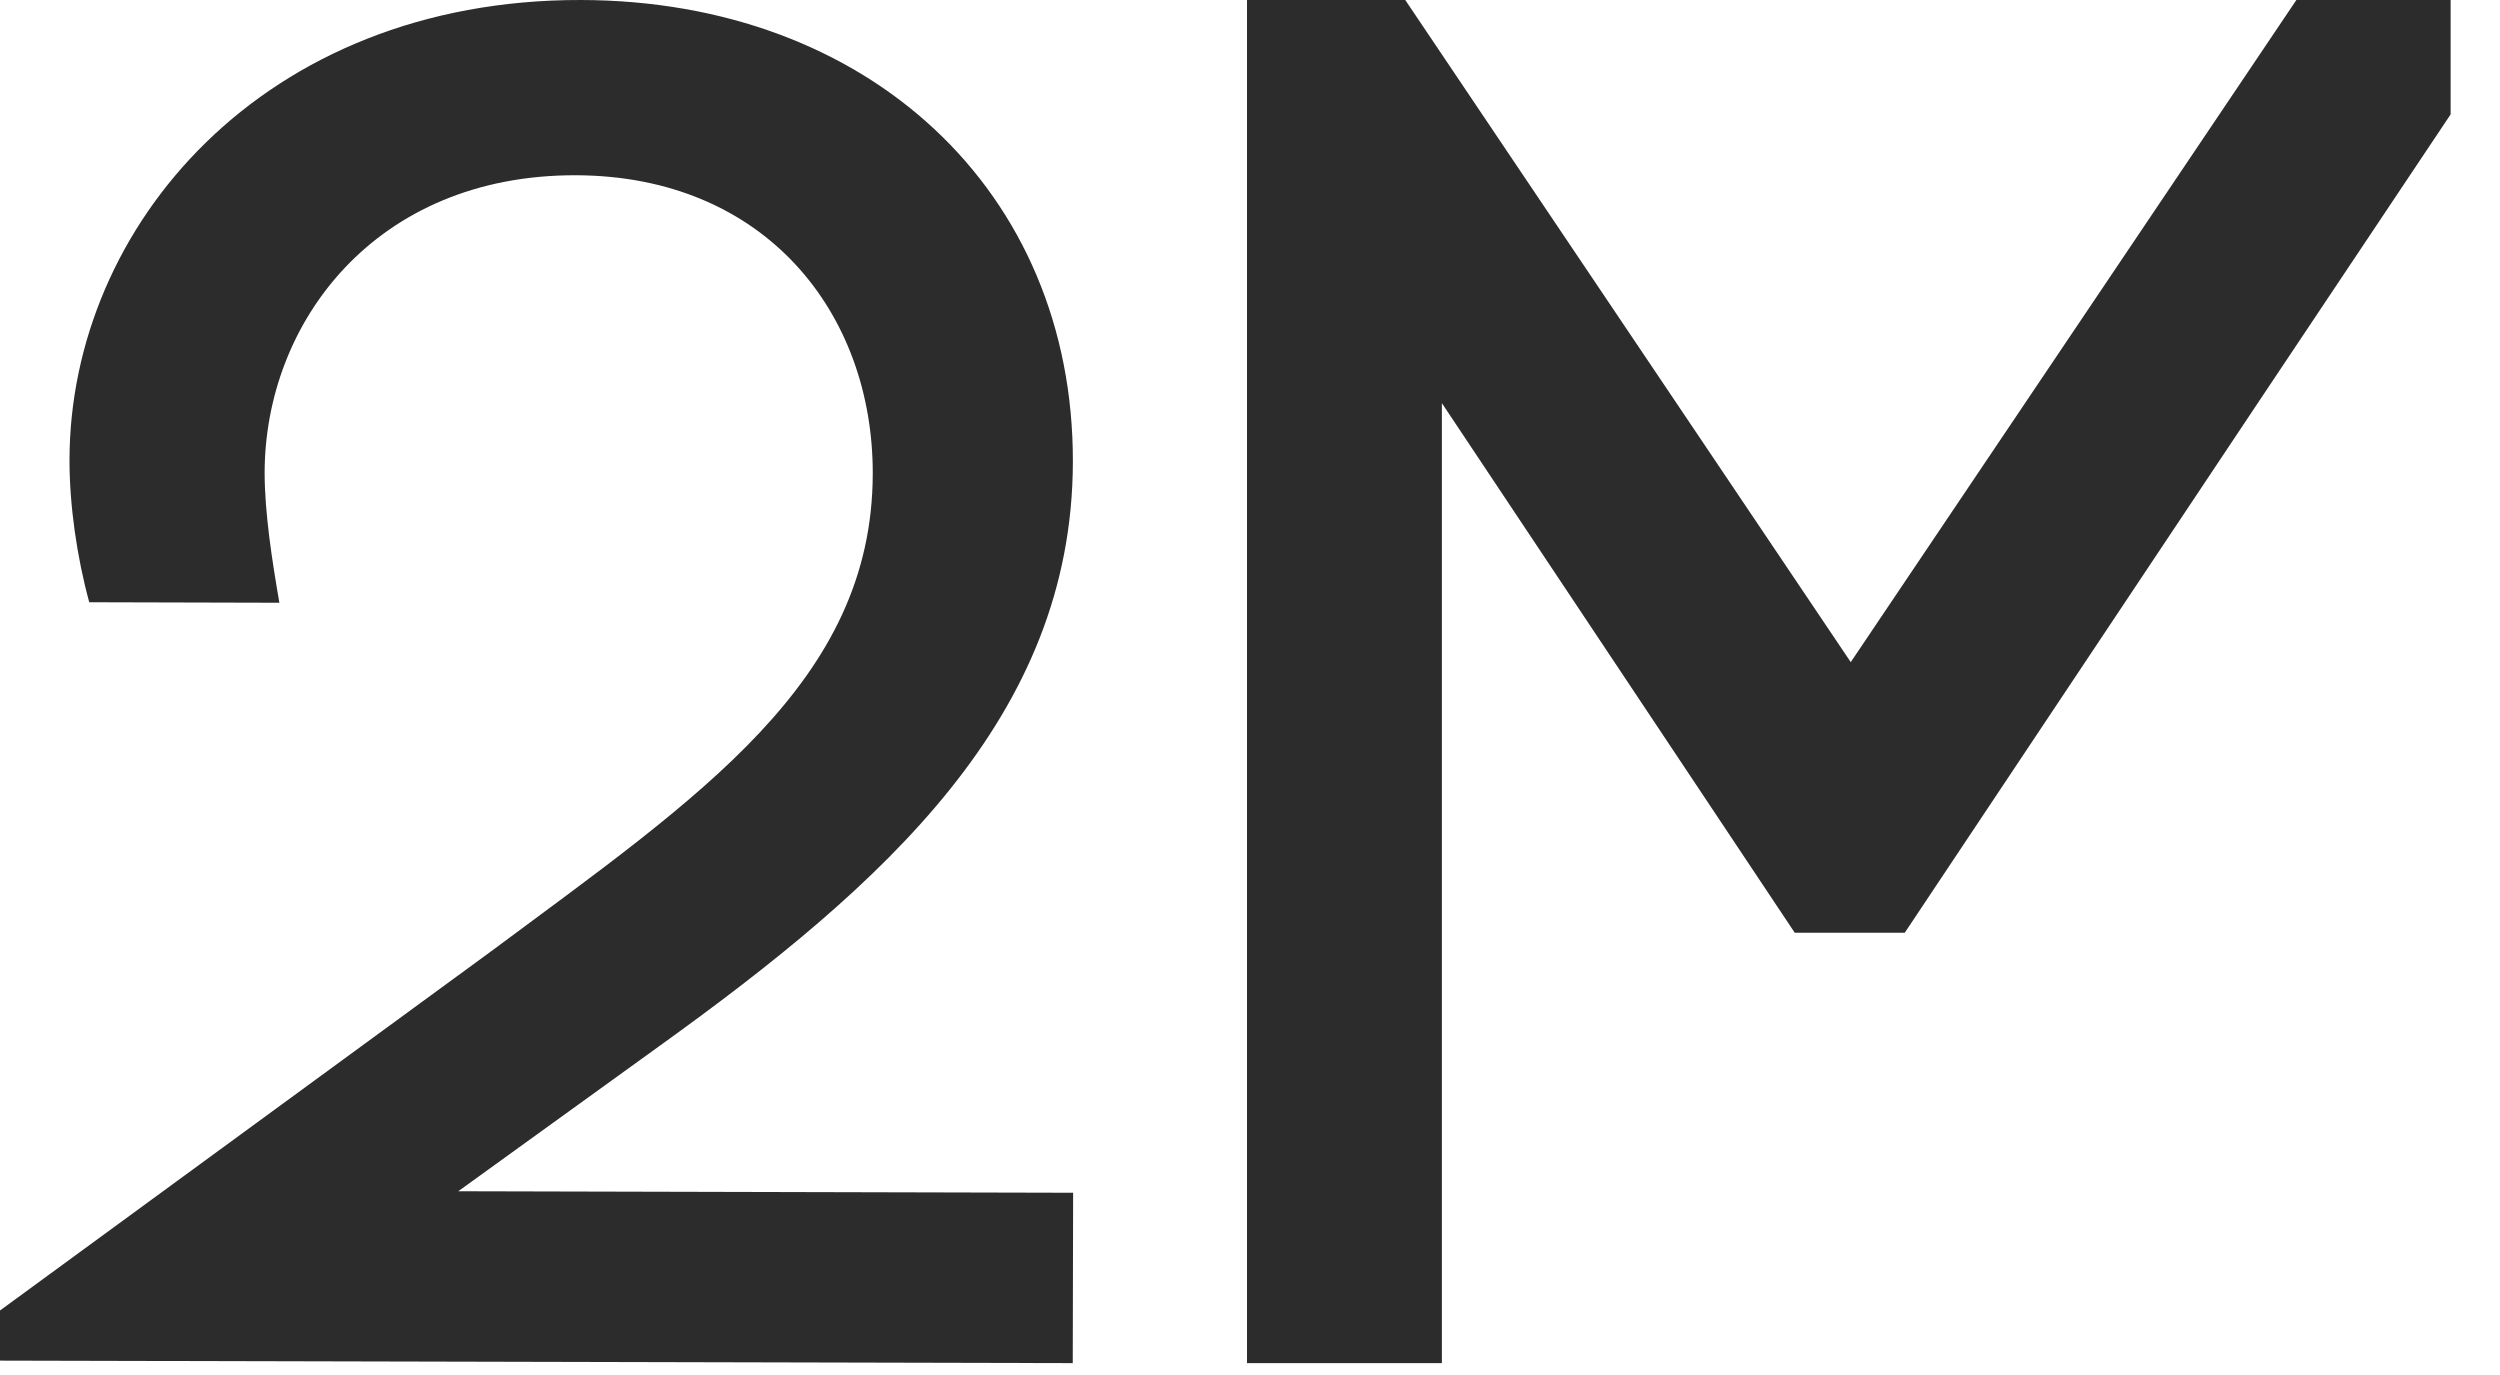
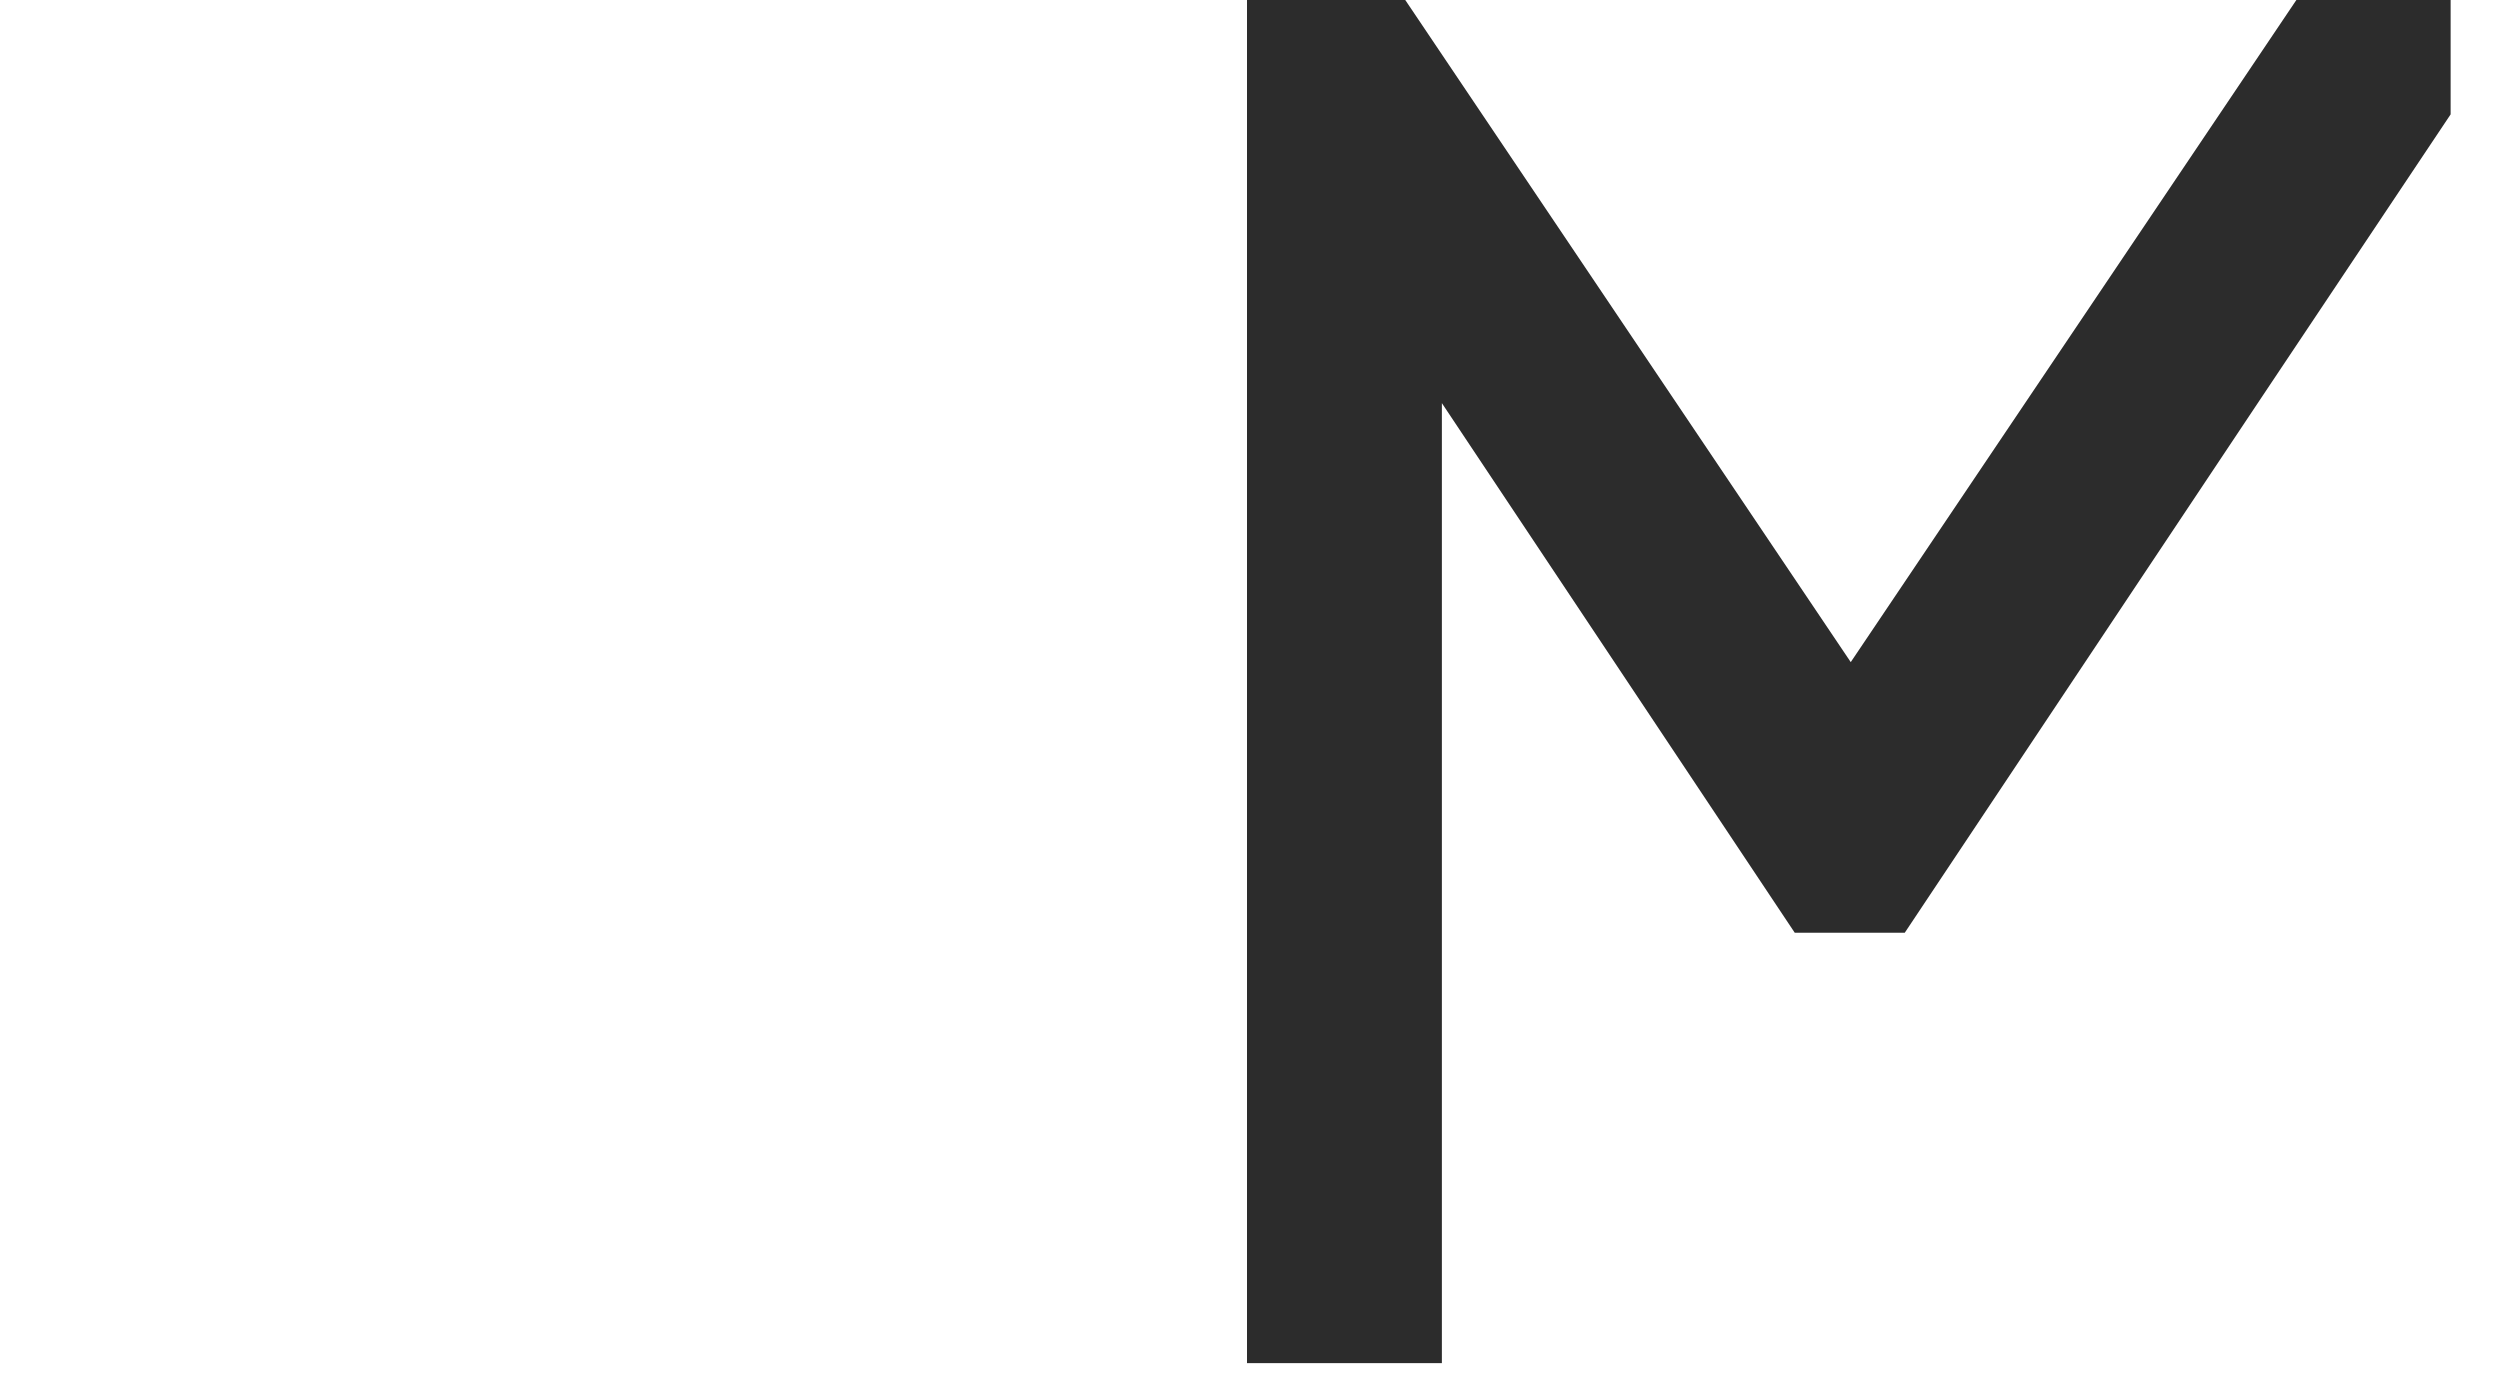
<svg xmlns="http://www.w3.org/2000/svg" fill="none" height="100%" overflow="visible" preserveAspectRatio="none" style="display: block;" viewBox="0 0 20 11" width="100%">
  <g id="Group 19064">
    <path d="M18.371 -5.13178e-05L14.806 5.297L11.242 -5.13178e-05H9.976V10.905H11.535V3.225L14.358 7.462H15.238L18.062 3.225L19.605 0.915V-5.13178e-05H18.371Z" fill="#2C2C2C" id="Vector" />
-     <path d="M8.585 9.543L8.582 10.905L0 10.885V10.484L3.931 7.609C5.595 6.371 6.978 5.453 6.982 3.791C6.985 2.509 6.126 1.406 4.605 1.402C3.003 1.399 2.12 2.579 2.117 3.78C2.117 4.1 2.176 4.481 2.235 4.822L0.714 4.818C0.615 4.457 0.555 4.037 0.556 3.676C0.56 1.813 2.105 -0.005 4.648 1.22062e-05C6.95 0.005 8.587 1.531 8.583 3.694C8.579 5.736 7.074 7.075 5.27 8.372L3.666 9.53L8.585 9.542V9.543Z" fill="#2C2C2C" id="Vector_2" />
  </g>
</svg>